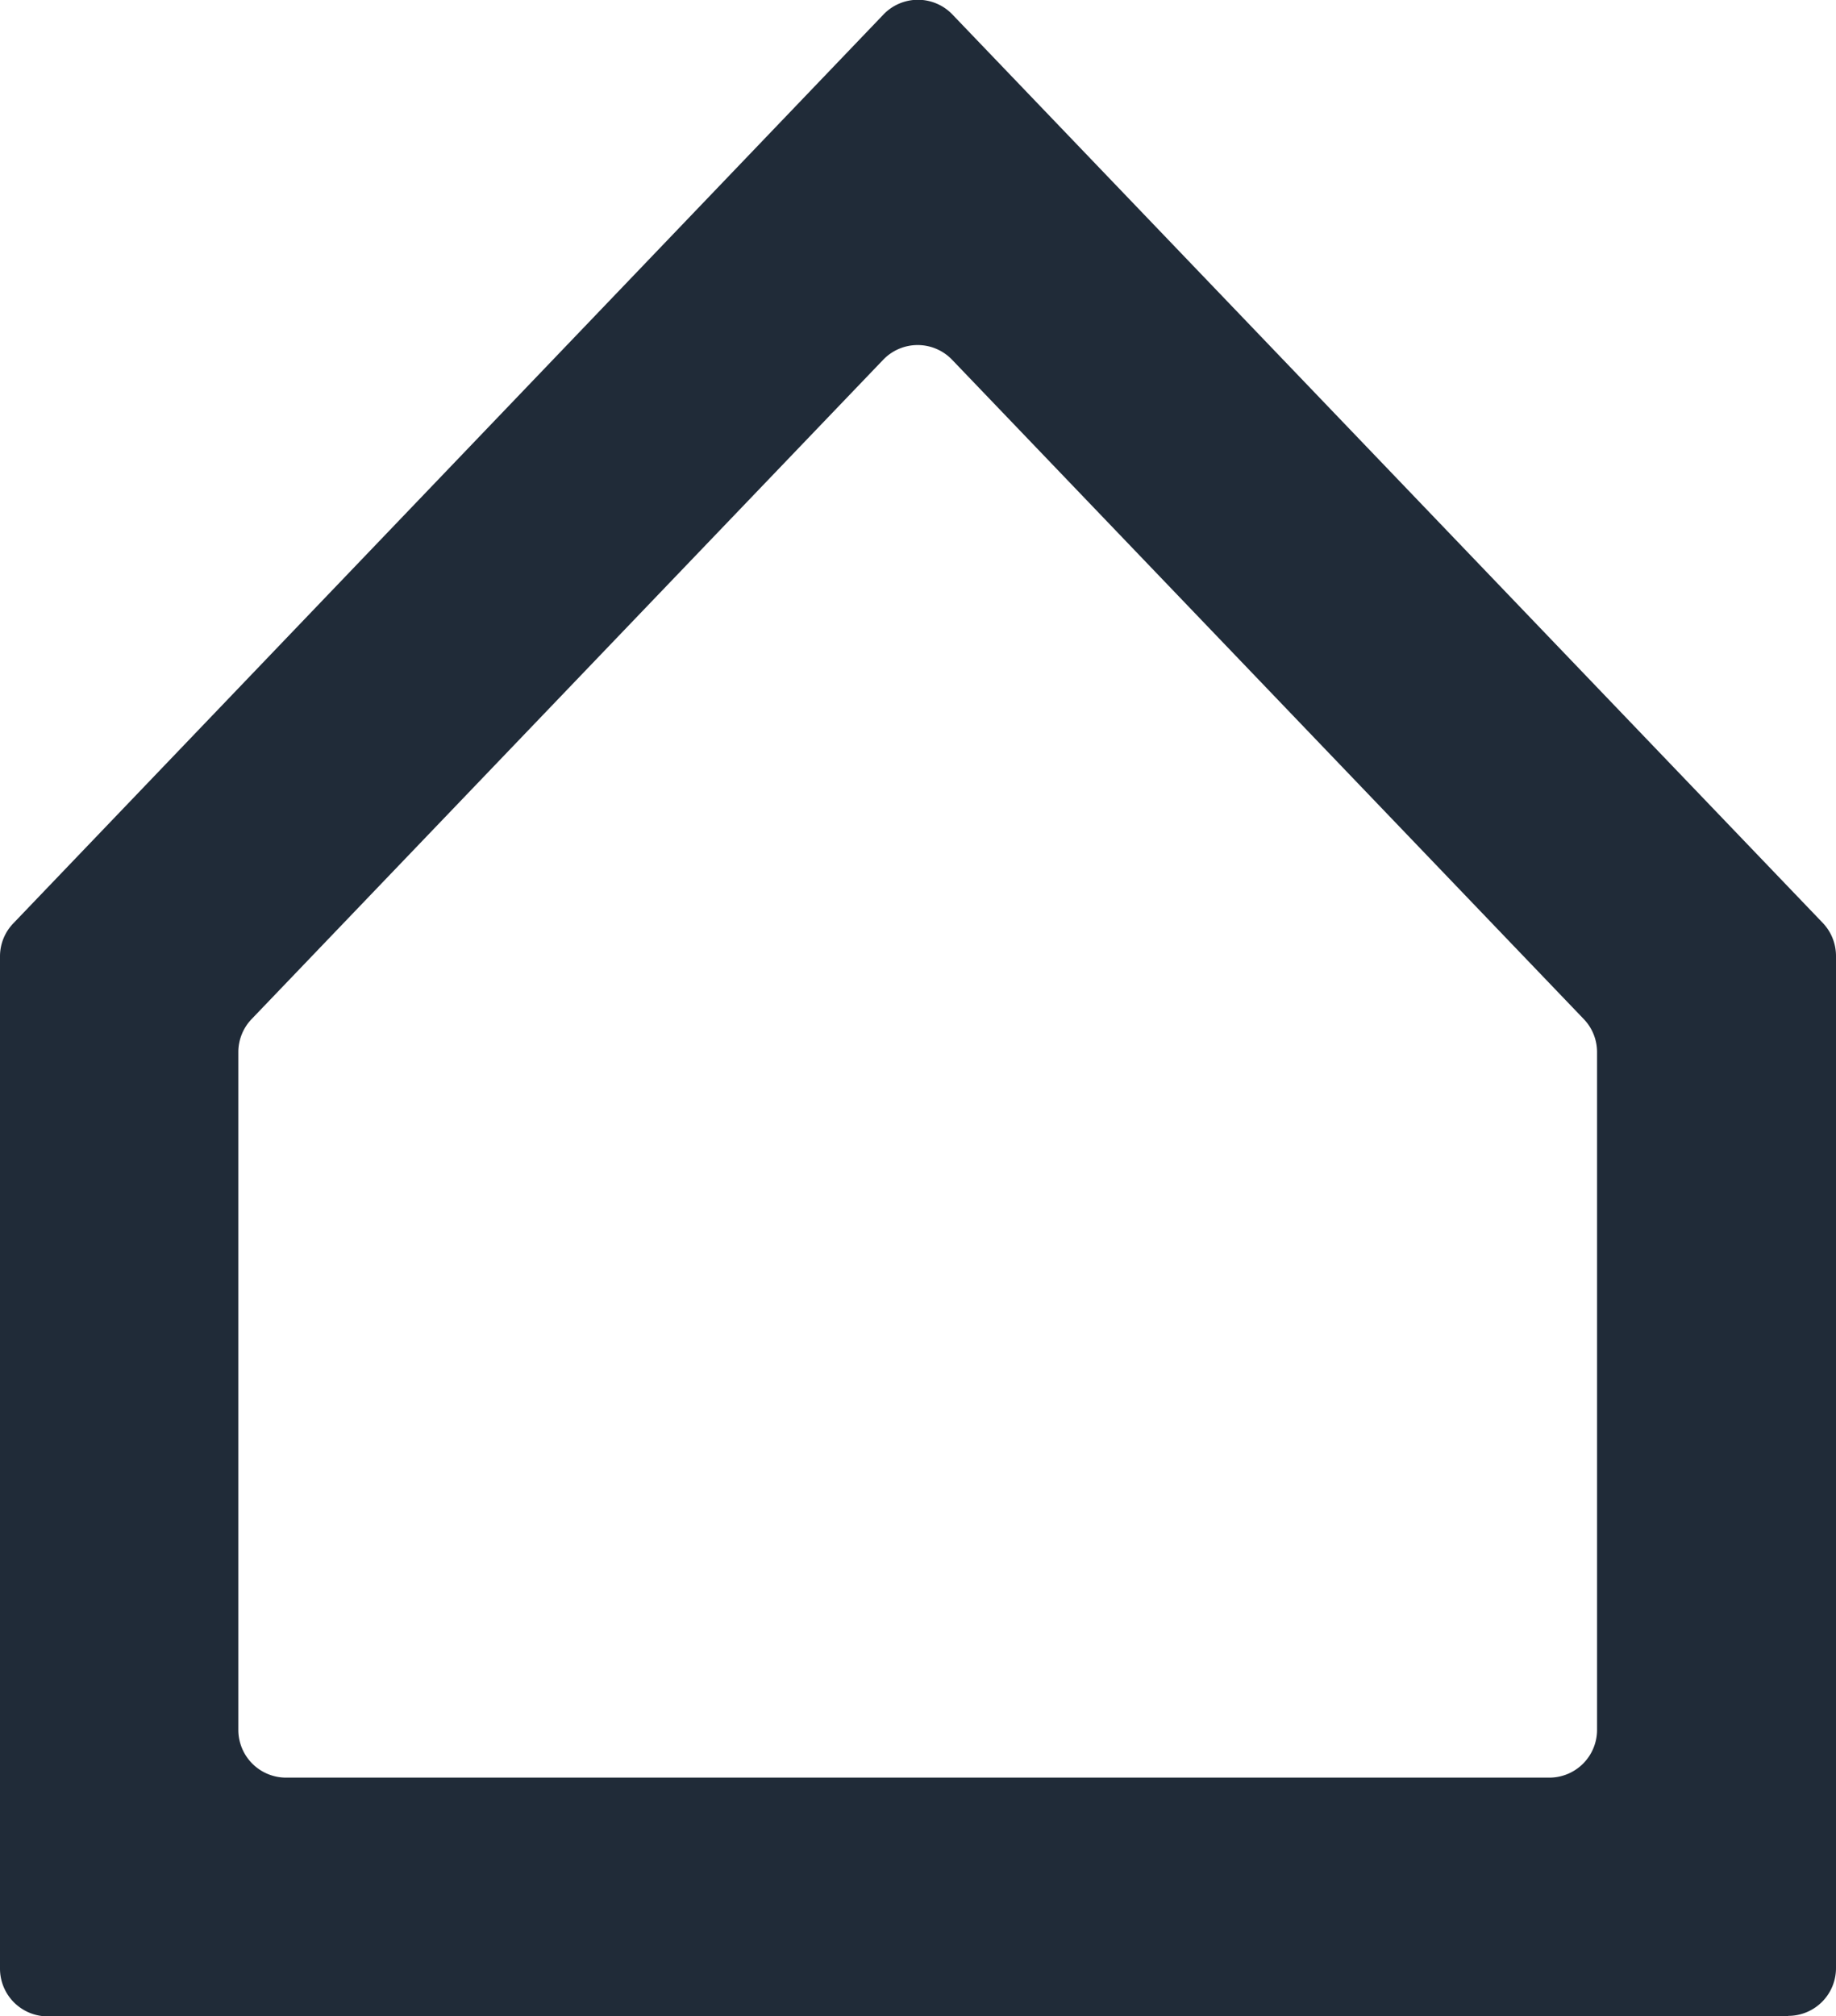
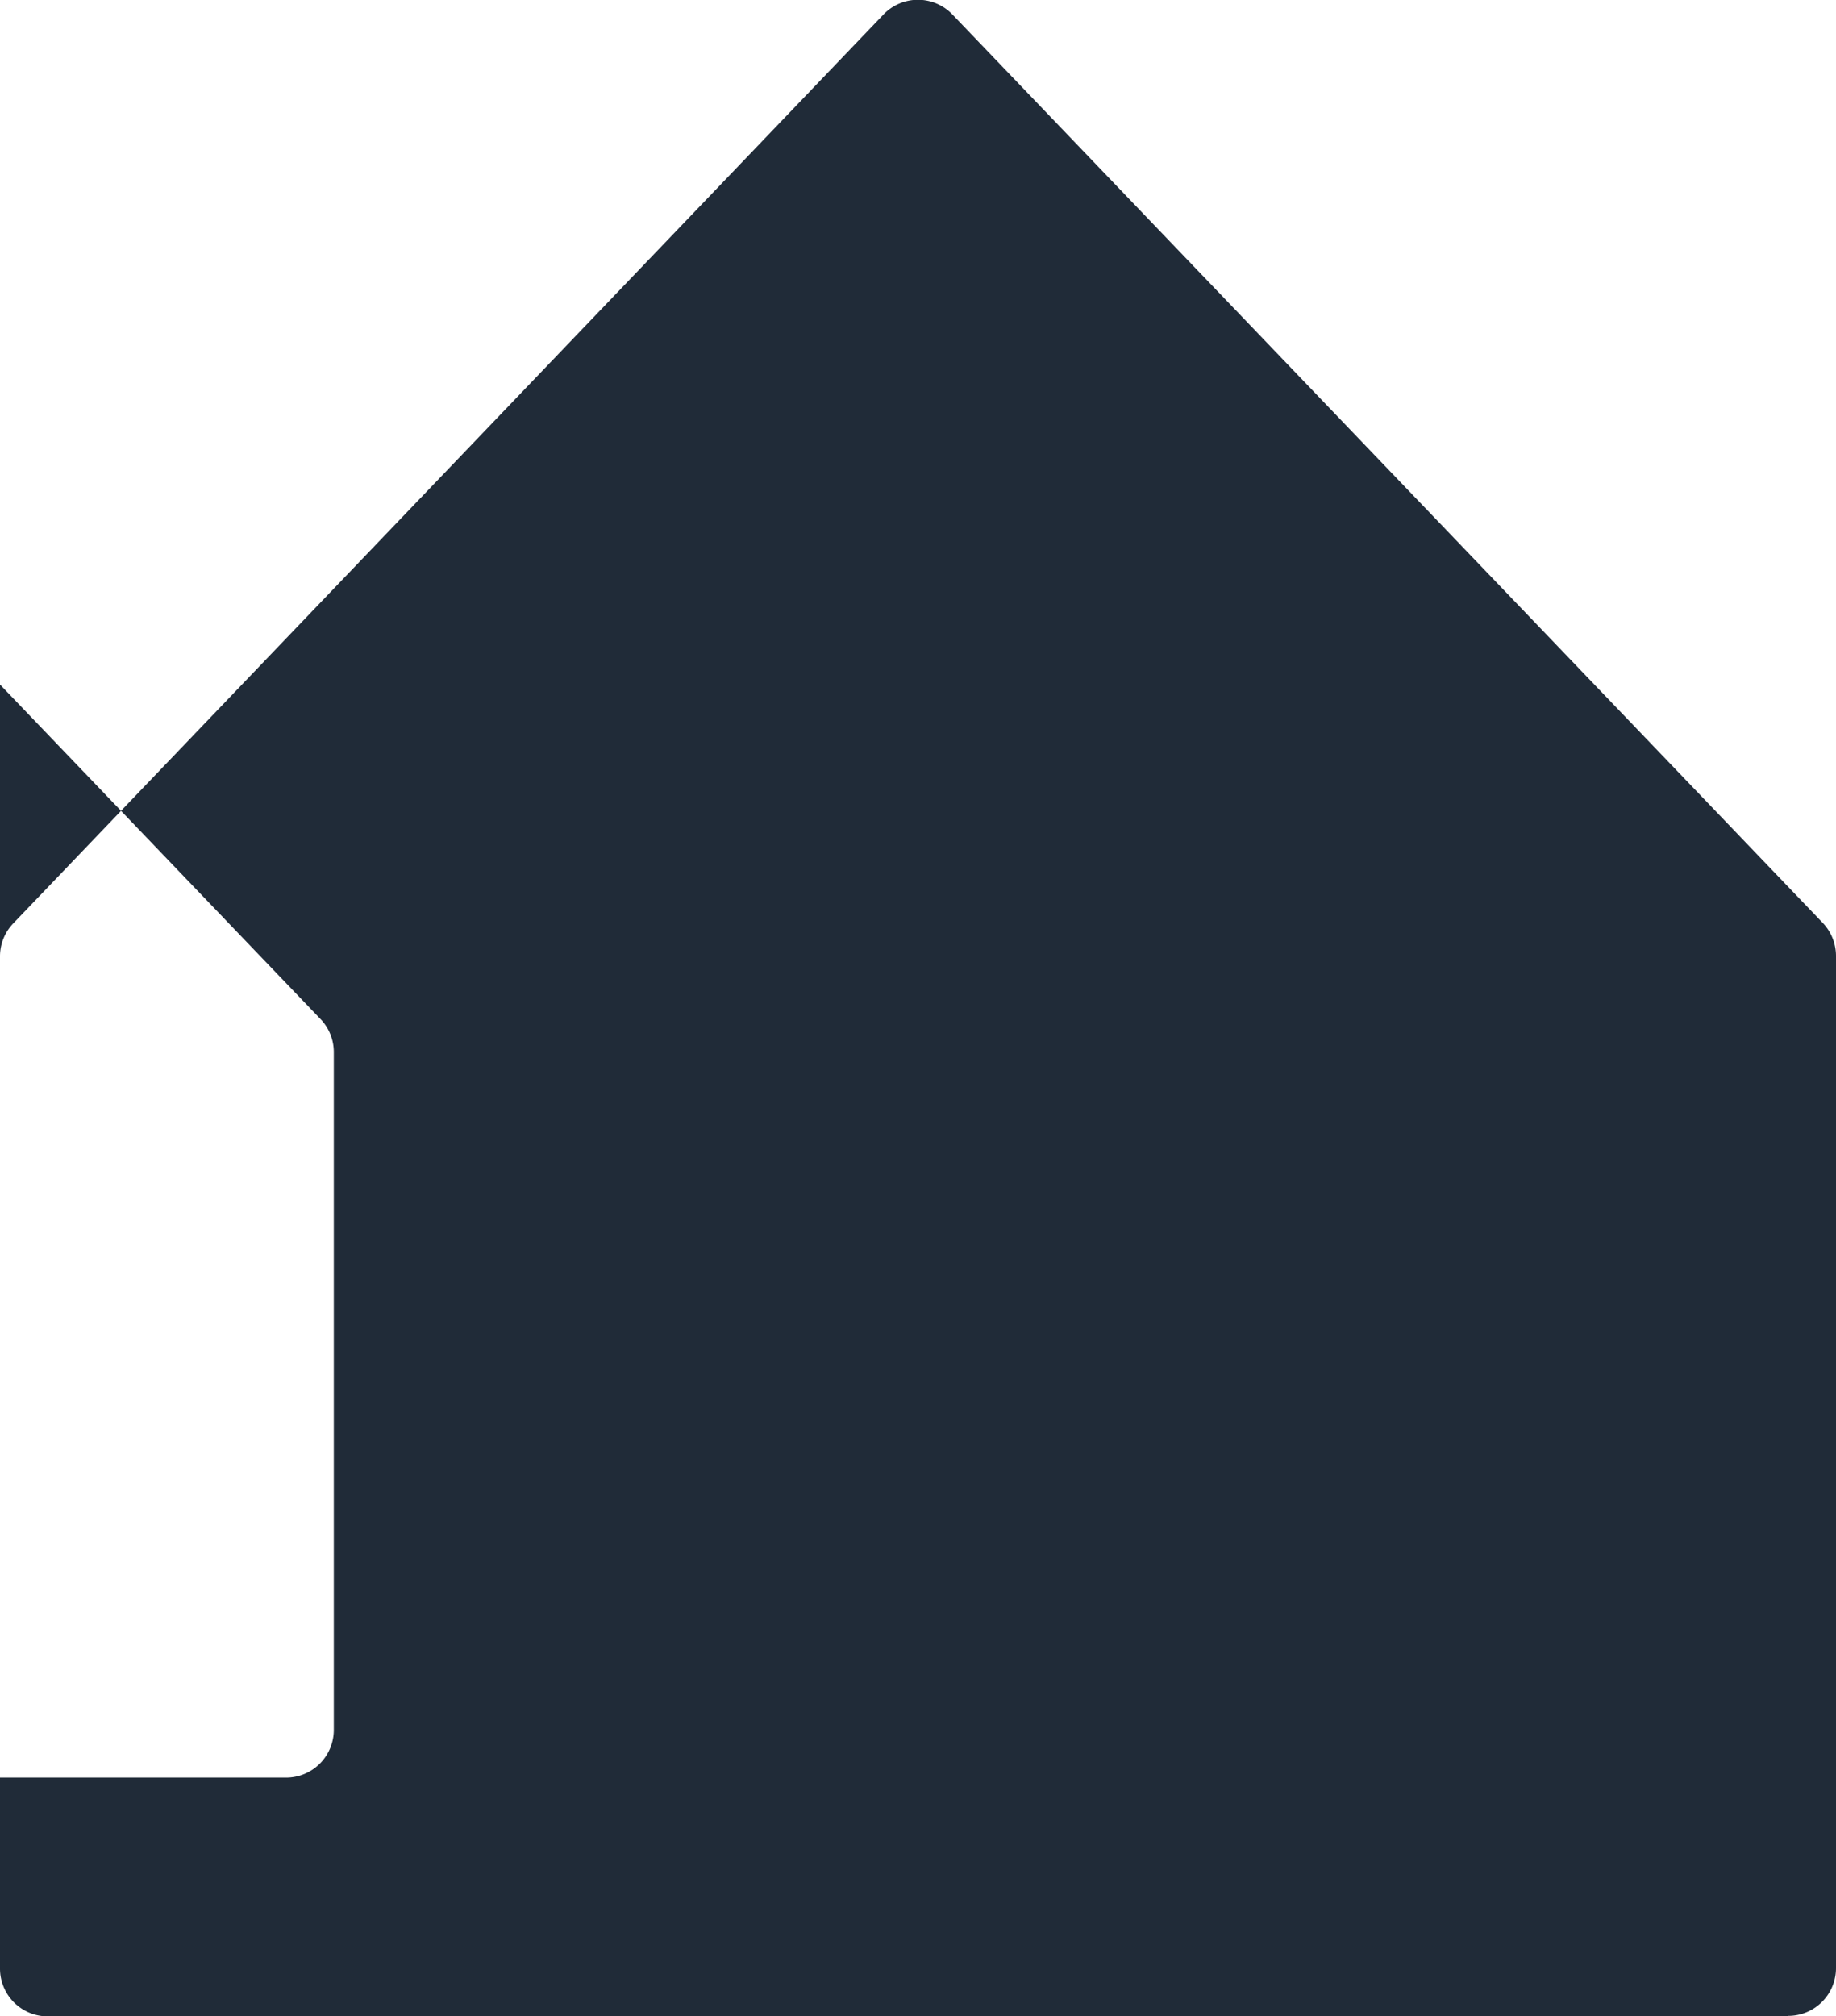
<svg xmlns="http://www.w3.org/2000/svg" width="17.964" height="19.72" viewBox="0 0 17.964 19.72">
-   <path id="Path_38828" data-name="Path 38828" d="M33.1,23.179H16.066a.467.467,0,0,1-.466-.467v-9.9a.465.465,0,0,1,.13-.323L24.244,3.6a.467.467,0,0,1,.675,0l8.515,8.884a.468.468,0,0,1,.13.323v9.9a.467.467,0,0,1-.467.467M18.4,20.844h12.36a.467.467,0,0,0,.466-.467V13.748a.465.465,0,0,0-.13-.323l-6.18-6.448a.467.467,0,0,0-.675,0l-6.179,6.448a.466.466,0,0,0-.13.323v6.629a.467.467,0,0,0,.467.467" transform="translate(-15.6 -3.458)" fill="#202b38" />
+   <path id="Path_38828" data-name="Path 38828" d="M33.1,23.179H16.066a.467.467,0,0,1-.466-.467v-9.9a.465.465,0,0,1,.13-.323L24.244,3.6a.467.467,0,0,1,.675,0l8.515,8.884a.468.468,0,0,1,.13.323v9.9a.467.467,0,0,1-.467.467M18.4,20.844a.467.467,0,0,0,.466-.467V13.748a.465.465,0,0,0-.13-.323l-6.18-6.448a.467.467,0,0,0-.675,0l-6.179,6.448a.466.466,0,0,0-.13.323v6.629a.467.467,0,0,0,.467.467" transform="translate(-15.6 -3.458)" fill="#202b38" />
</svg>